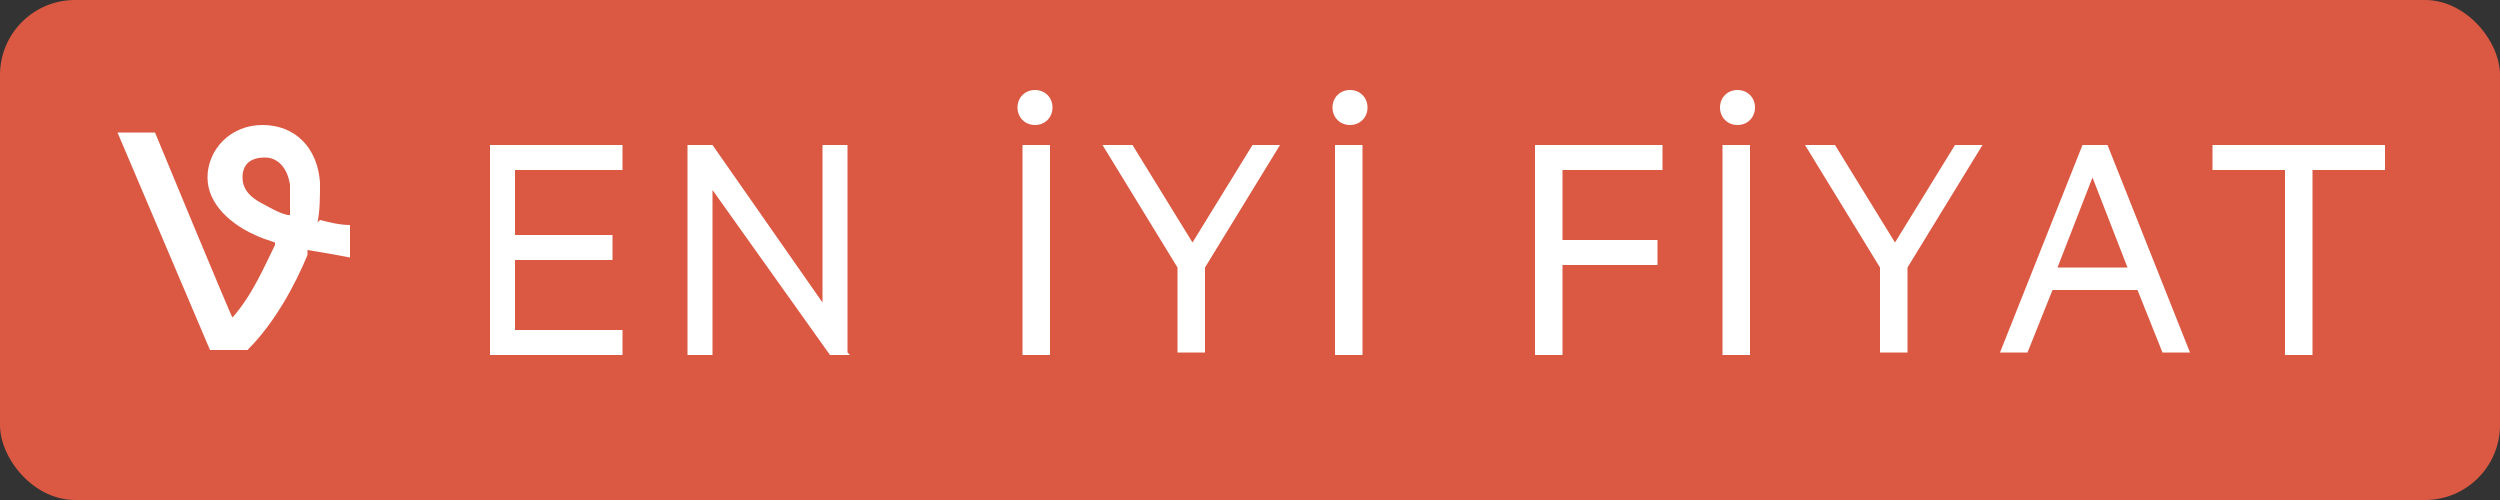
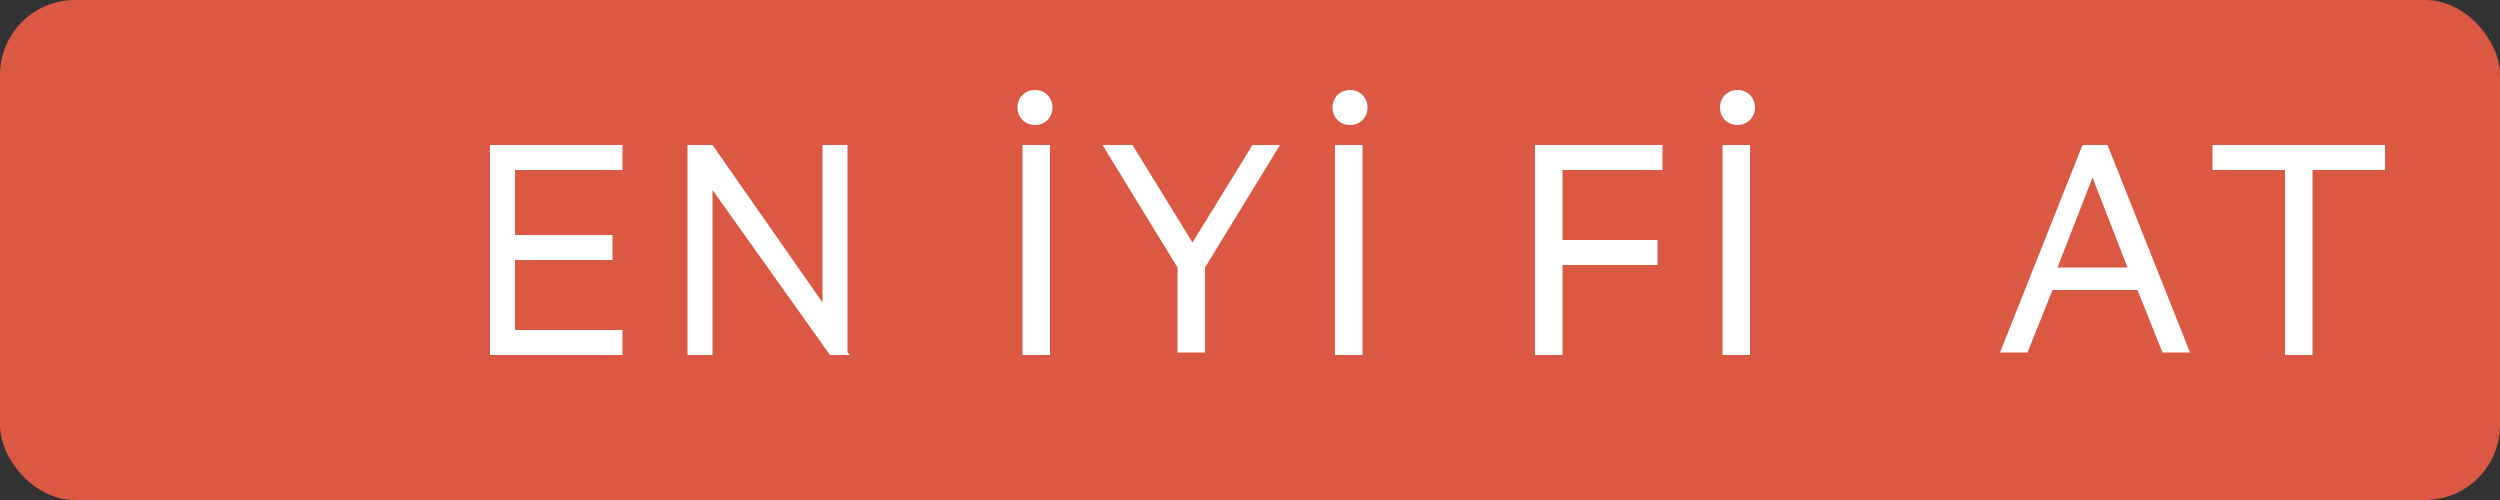
<svg xmlns="http://www.w3.org/2000/svg" id="Layer_3" data-name="Layer 3" version="1.1" viewBox="0 0 100 20">
  <rect x="0" y="0" width="100" height="20" fill="#333333" stroke="none" />
  <defs>
    <style>
      .cls-1 {
        fill: #db5943;
      }

      .cls-1, .cls-2 {
        stroke-width: 0px;
      }

      .cls-2 {
        fill: #fff;
      }
    </style>
  </defs>
  <rect class="cls-1" x="0" y="0" width="100" height="20" rx="3" ry="3" />
  <g>
-     <path class="cls-2" d="M12.7,8.9c.1-.5.1-1,.1-1.6-.1-1.4-1-2.3-2.3-2.3s-2.2,1-2.2,2.1,1,1.9,1.9,2.3c.2.1.5.2.8.3h0s0,.1,0,.1c-.4.8-.9,2-1.7,2.9h0c0,.1-3.1-7.4-3.1-7.4h-1.5l3.7,8.7h1.5c1.1-1.1,1.9-2.6,2.4-3.8v-.2c.6.1,1.2.2,1.7.3v-1.3c-.4,0-.8-.1-1.2-.2ZM11.5,8.6c-.4-.1-.7-.3-.9-.4-.4-.2-.9-.5-.9-1.1s.4-.8.9-.8.9.4,1,1.1c0,.4,0,.8,0,1.2Z" />
    <g>
      <path class="cls-2" d="M24.9,5.8v1h-4.3v2.6h3.9v1h-3.9v2.8h4.3v1h-5.3V5.8h5.3Z" />
      <path class="cls-2" d="M34,14.2h-.8l-4.7-6.6v6.6h-1V5.8h1l4.4,6.3v-6.3h1v8.3Z" />
      <path class="cls-2" d="M41.4,5c-.4,0-.7-.3-.7-.7s.3-.7.7-.7.7.3.7.7-.3.7-.7.7ZM42,14.2h-1.1V5.8h1.1v8.3Z" />
      <path class="cls-2" d="M50.1,5.8h1.1l-3,4.9v3.4h-1.1v-3.4l-3-4.9h1.2l2.4,3.9,2.4-3.9Z" />
      <path class="cls-2" d="M54,5c-.4,0-.7-.3-.7-.7s.3-.7.7-.7.7.3.7.7-.3.7-.7.7ZM54.5,14.2h-1.1V5.8h1.1v8.3Z" />
      <path class="cls-2" d="M61.4,14.2V5.8h5.1v1h-4v2.8h3.8v1h-3.8v3.6h-1.1Z" />
      <path class="cls-2" d="M69.5,5c-.4,0-.7-.3-.7-.7s.3-.7.7-.7.7.3.7.7-.3.7-.7.7ZM70,14.2h-1.1V5.8h1.1v8.3Z" />
-       <path class="cls-2" d="M78.2,5.8h1.1l-3,4.9v3.4h-1.1v-3.4l-3-4.9h1.2l2.4,3.9,2.4-3.9Z" />
      <path class="cls-2" d="M84.3,5.8l3.3,8.3h-1.1l-1-2.5h-3.4l-1,2.5h-1.1l3.3-8.3h1ZM82.4,10.7h2.7l-1.4-3.6-1.4,3.6Z" />
      <path class="cls-2" d="M88.5,5.8h6.9v1h-2.9v7.4h-1.1v-7.4h-2.9v-1Z" />
    </g>
  </g>
</svg>